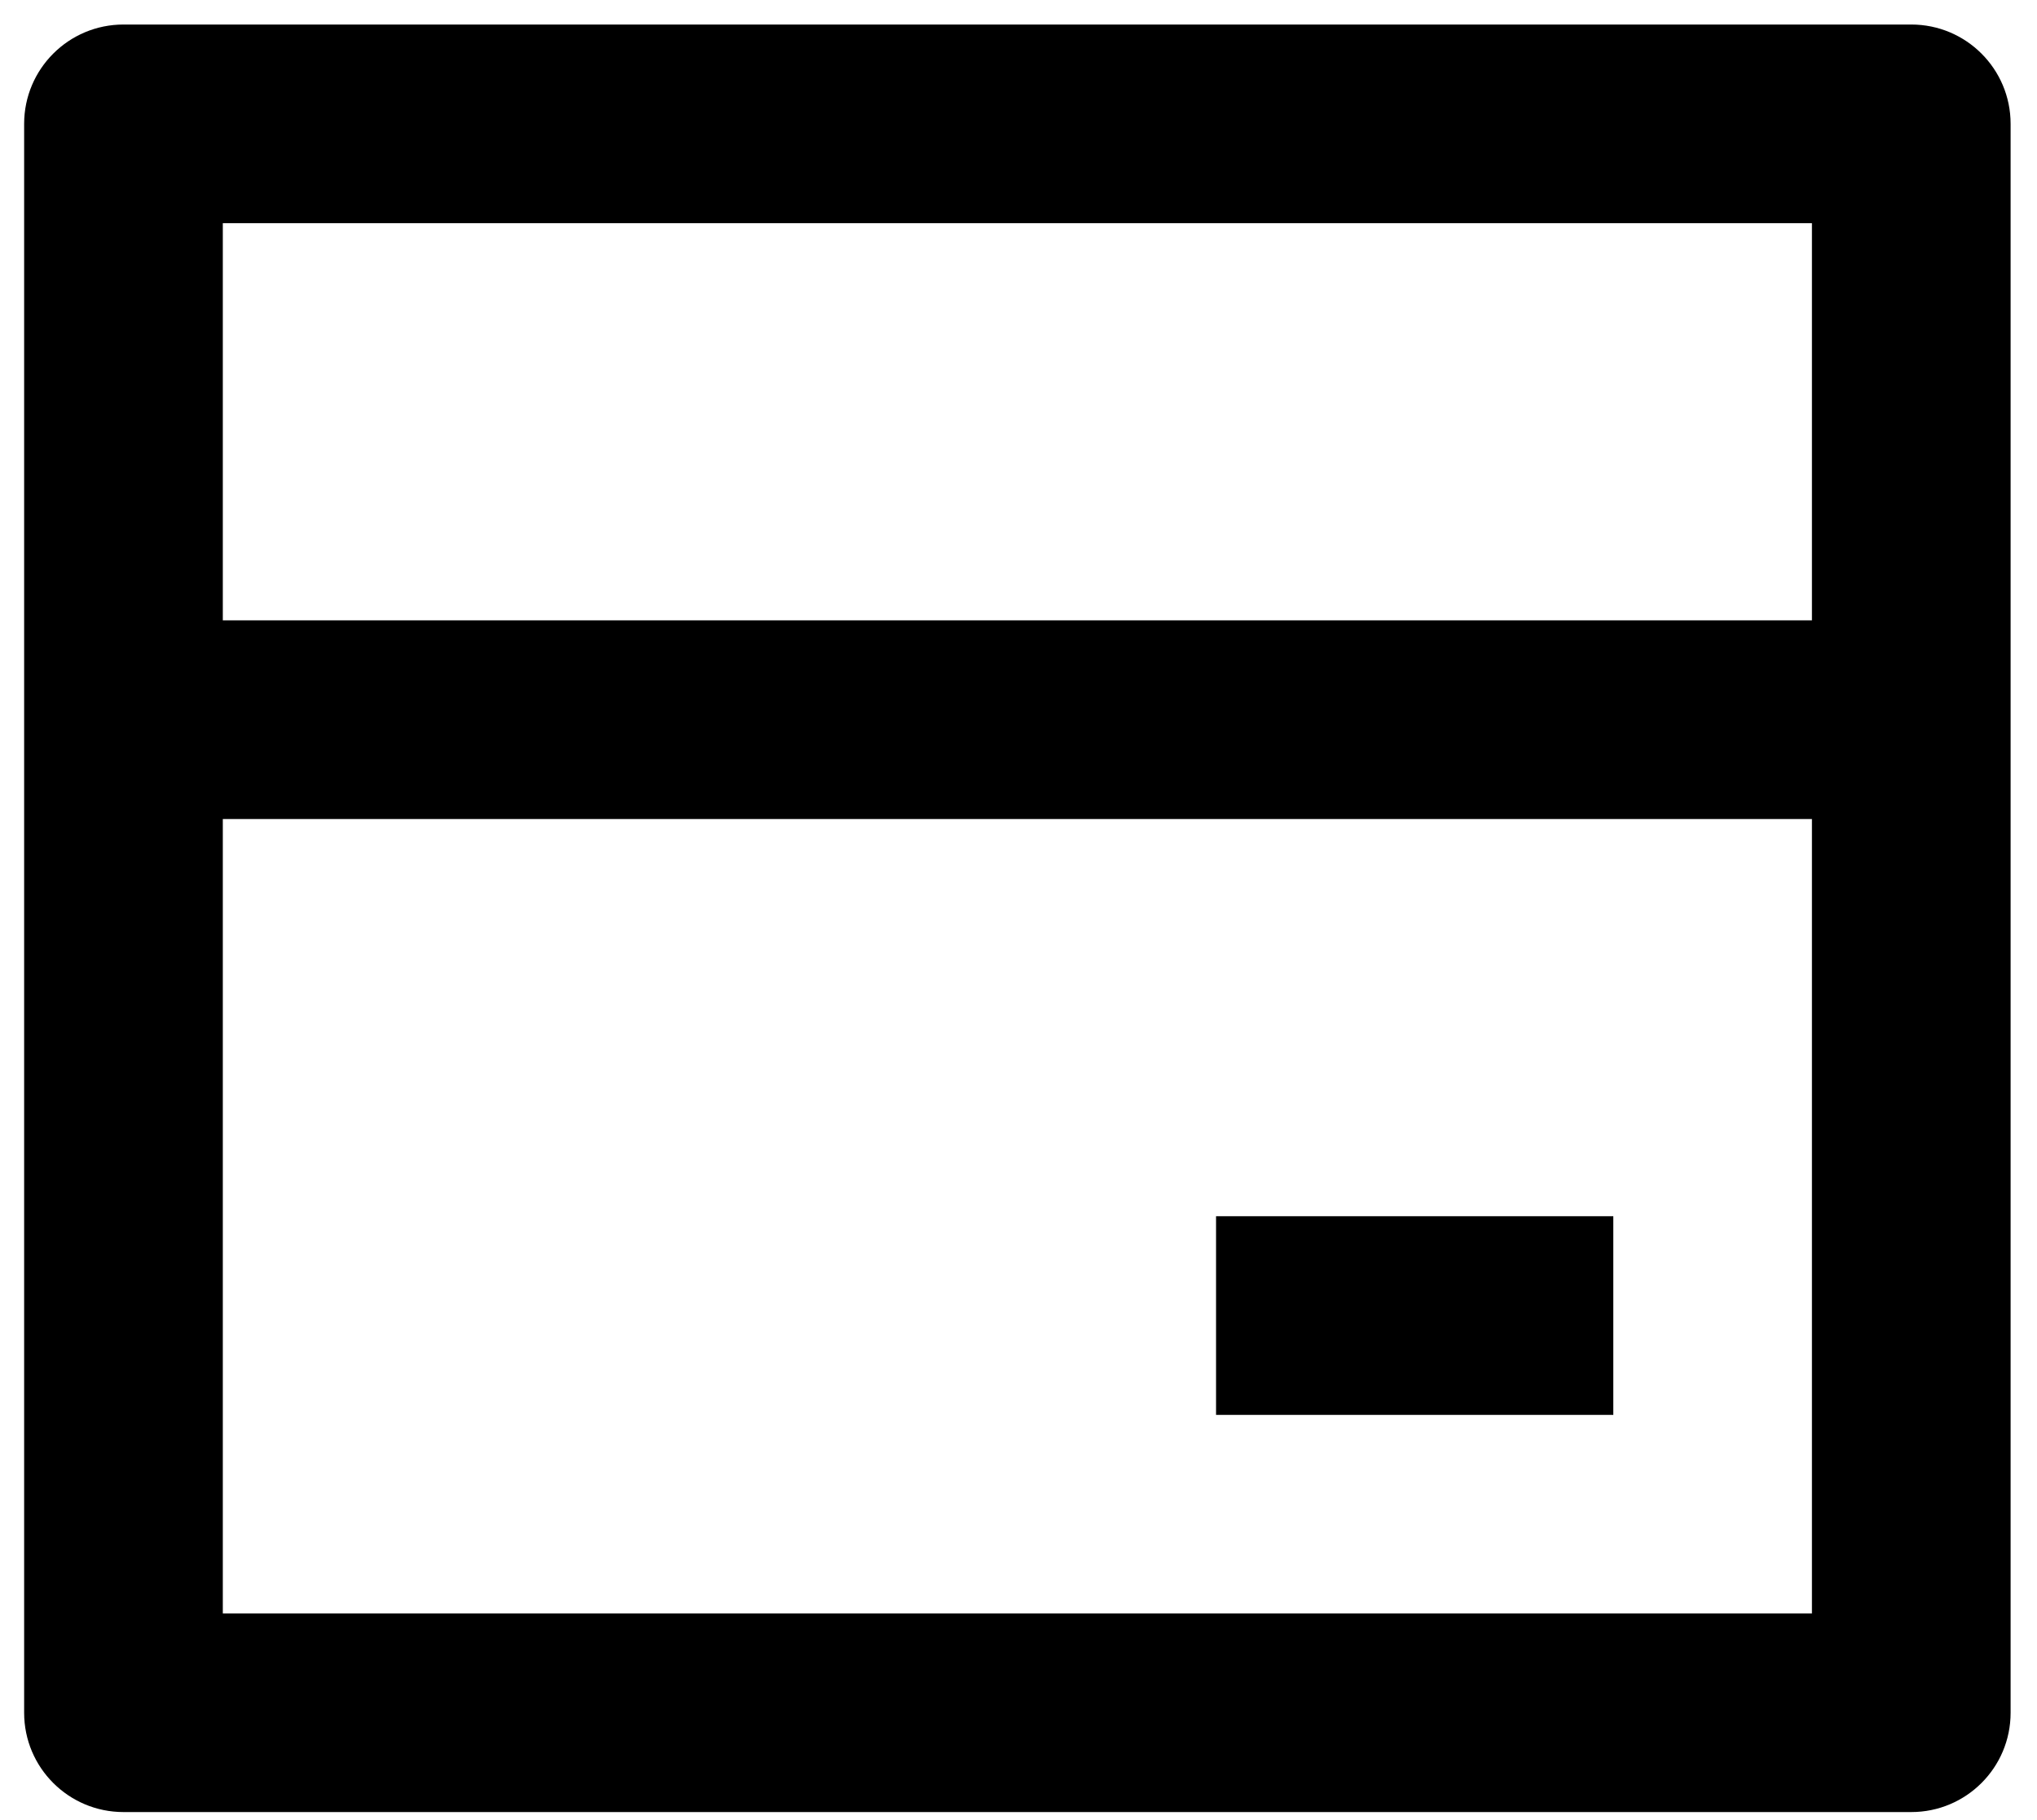
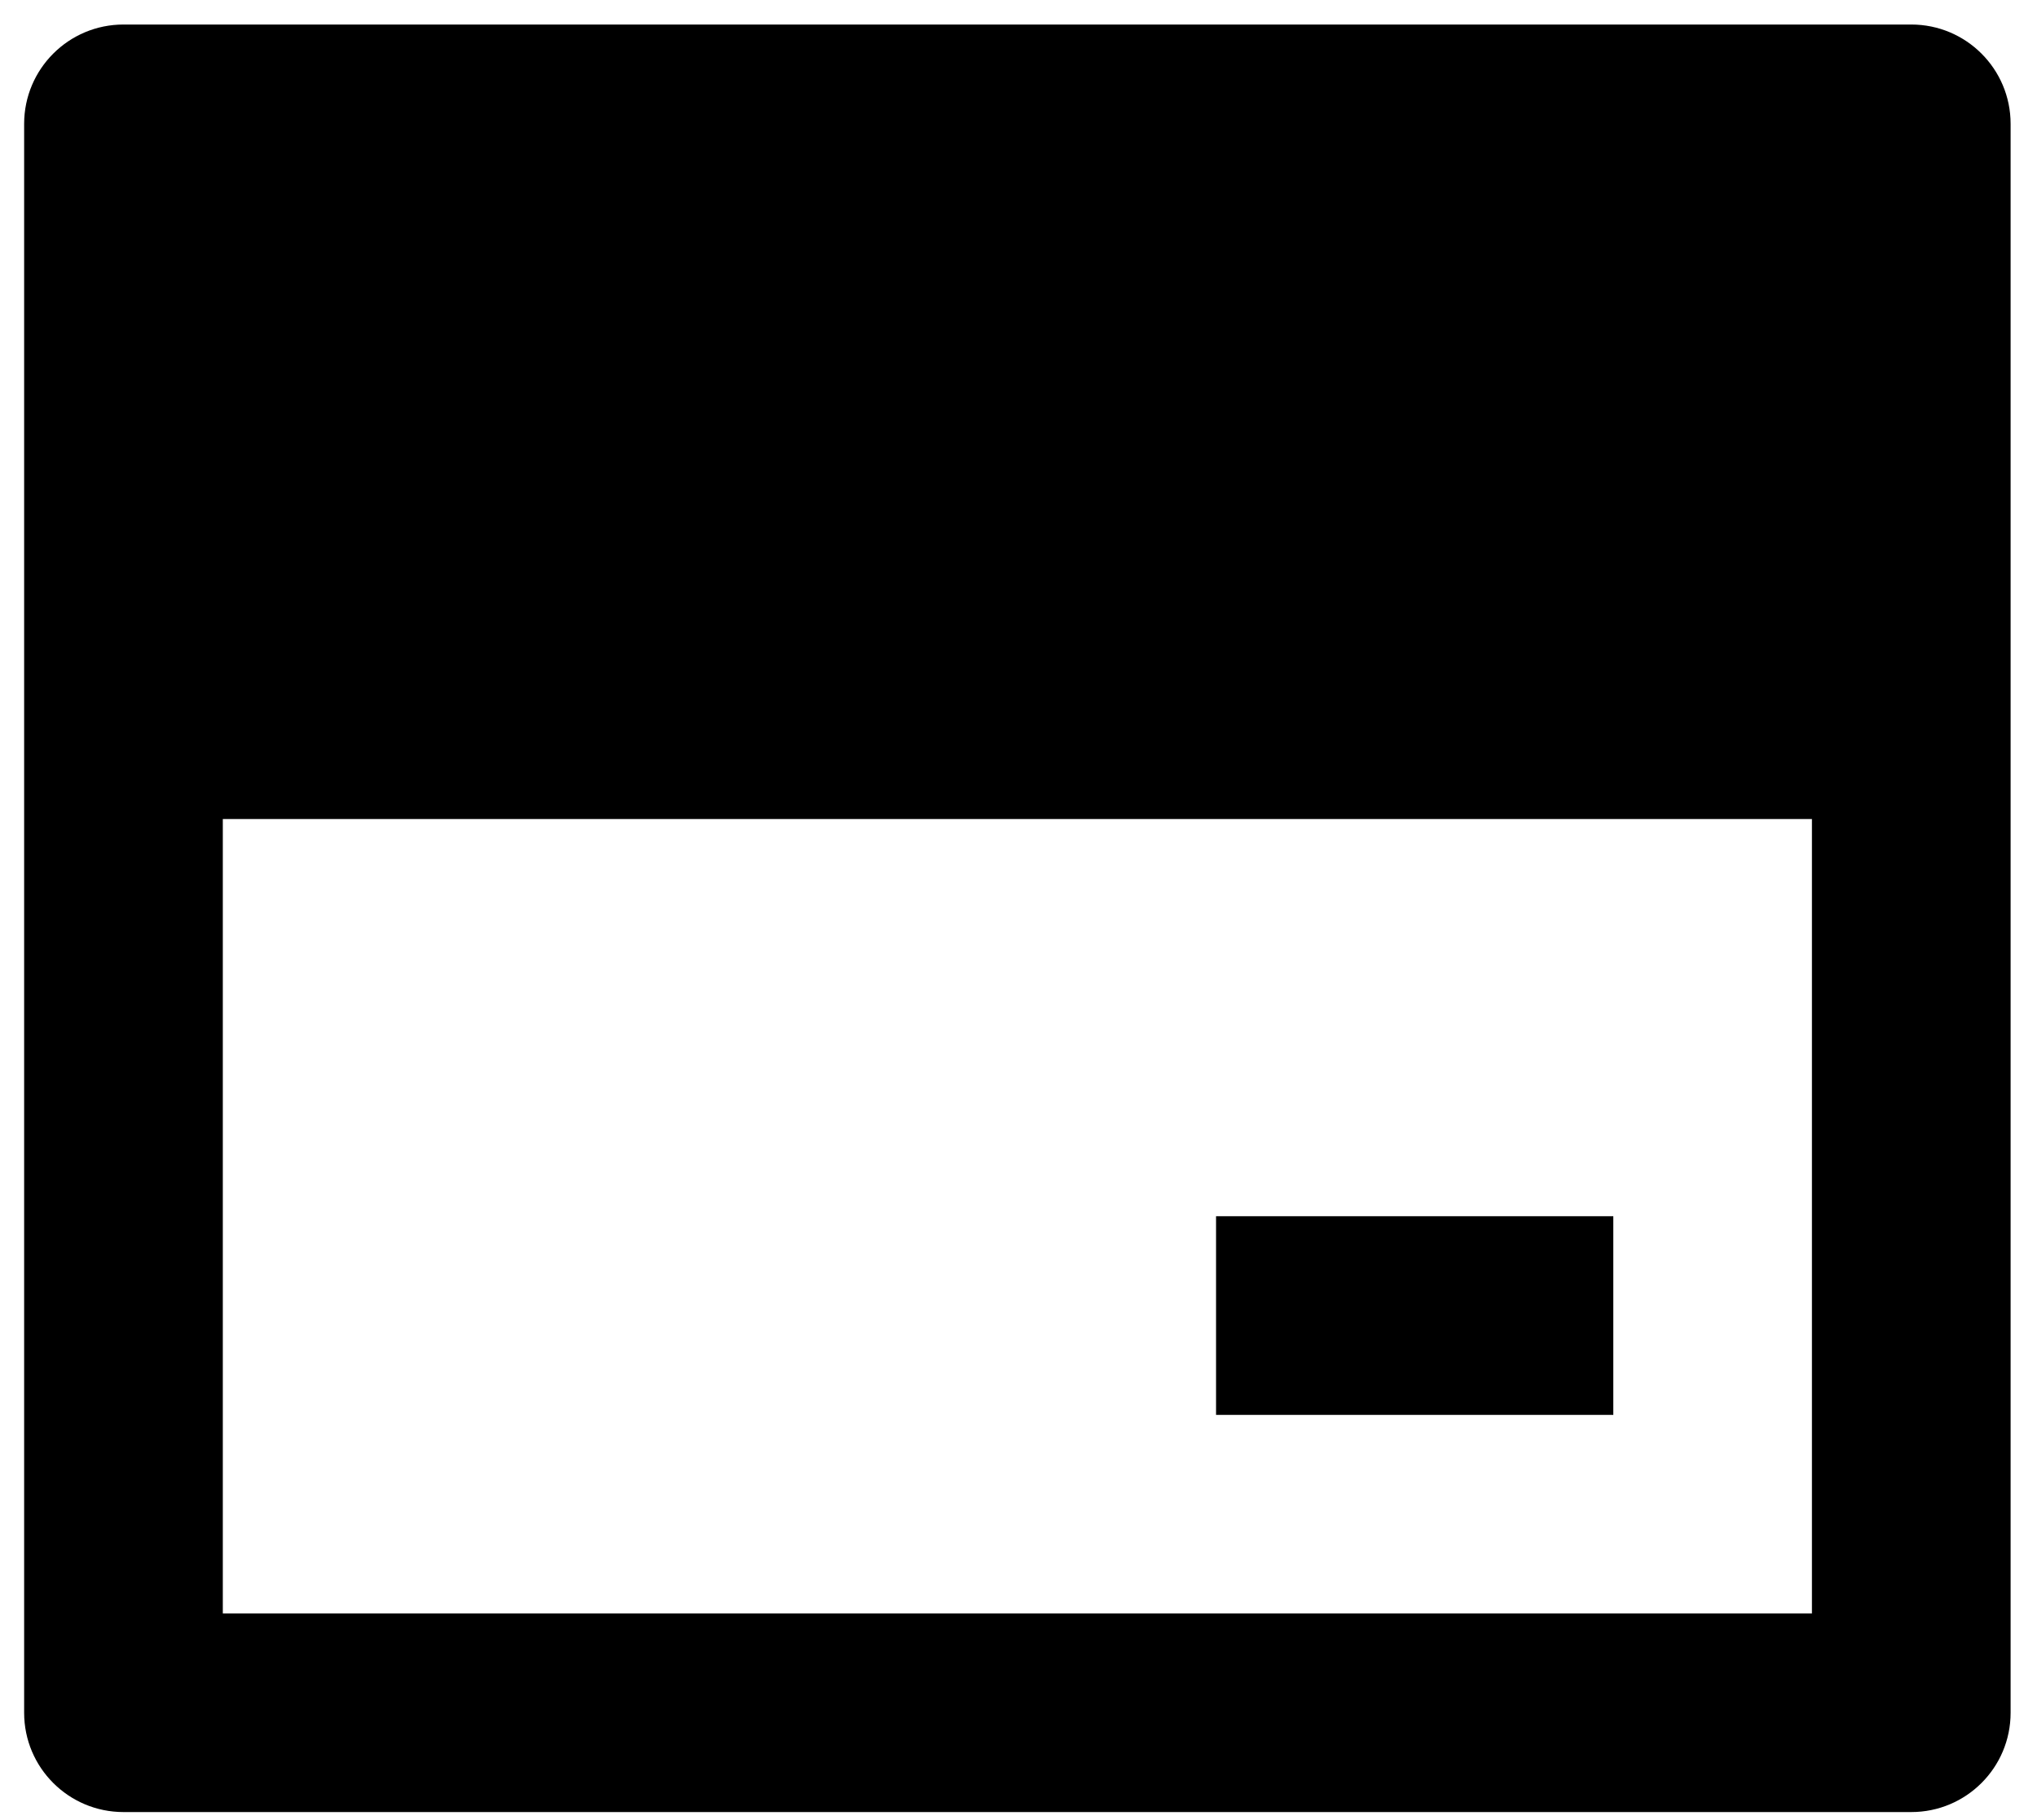
<svg xmlns="http://www.w3.org/2000/svg" width="47" height="42" viewBox="0 0 47 42" fill="none">
-   <path d="M2.849 0.566H44.099C45.365 0.566 46.391 1.592 46.391 2.858V39.525C46.391 40.791 45.365 41.816 44.099 41.816H2.849C1.584 41.816 0.557 40.791 0.557 39.525V2.858C0.557 1.592 1.584 0.566 2.849 0.566ZM41.807 18.9H5.141V37.233H41.807V18.9ZM41.807 14.316V5.15H5.141V14.316H41.807ZM28.058 28.066H37.224V32.65H28.058V28.066Z" fill="black" />
+   <path d="M2.849 0.566H44.099C45.365 0.566 46.391 1.592 46.391 2.858V39.525C46.391 40.791 45.365 41.816 44.099 41.816H2.849C1.584 41.816 0.557 40.791 0.557 39.525V2.858C0.557 1.592 1.584 0.566 2.849 0.566ZM41.807 18.9H5.141V37.233H41.807V18.9ZM41.807 14.316V5.15H5.141H41.807ZM28.058 28.066H37.224V32.65H28.058V28.066Z" fill="black" />
</svg>